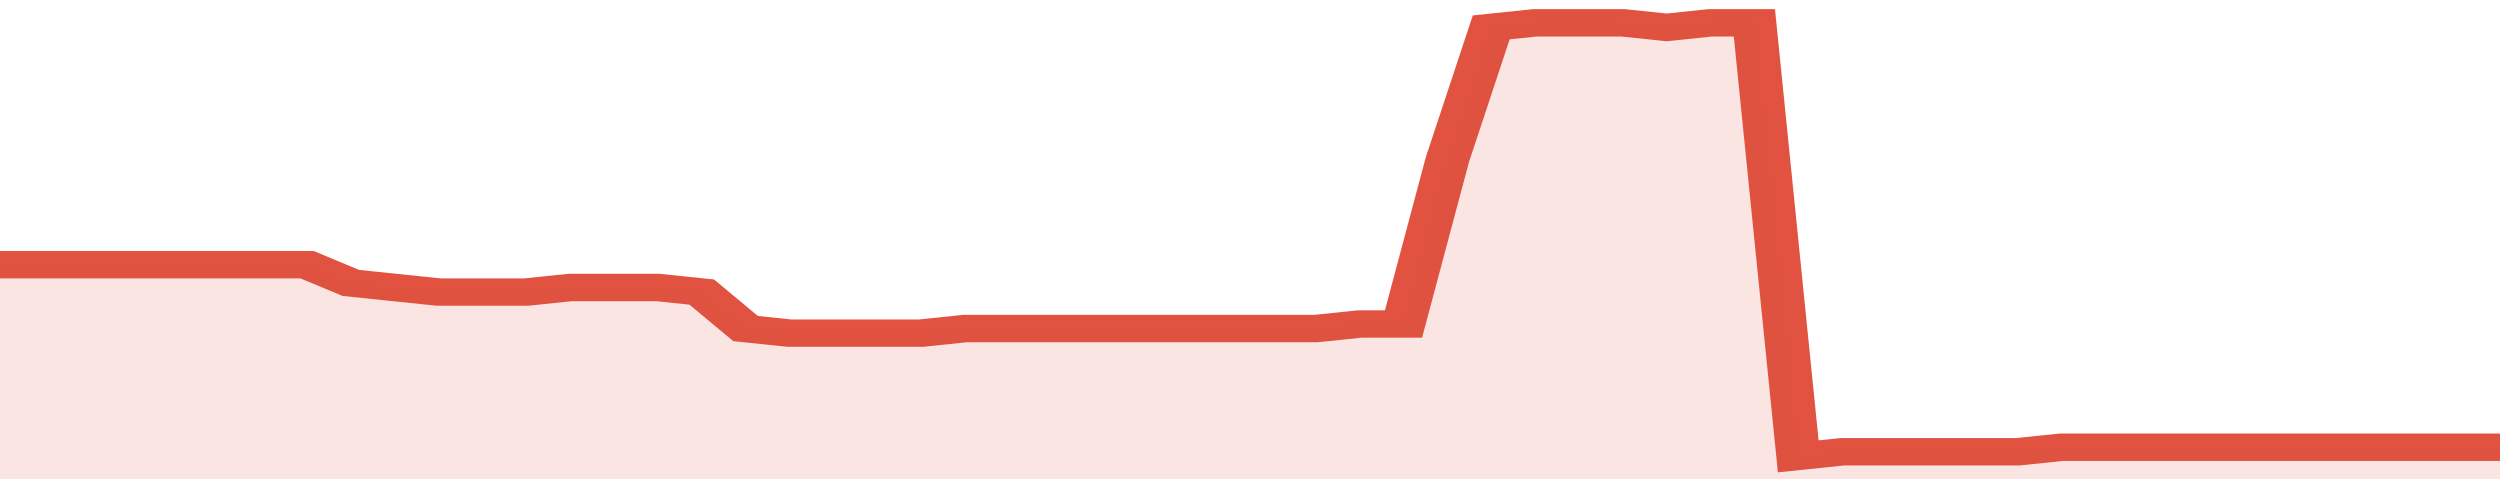
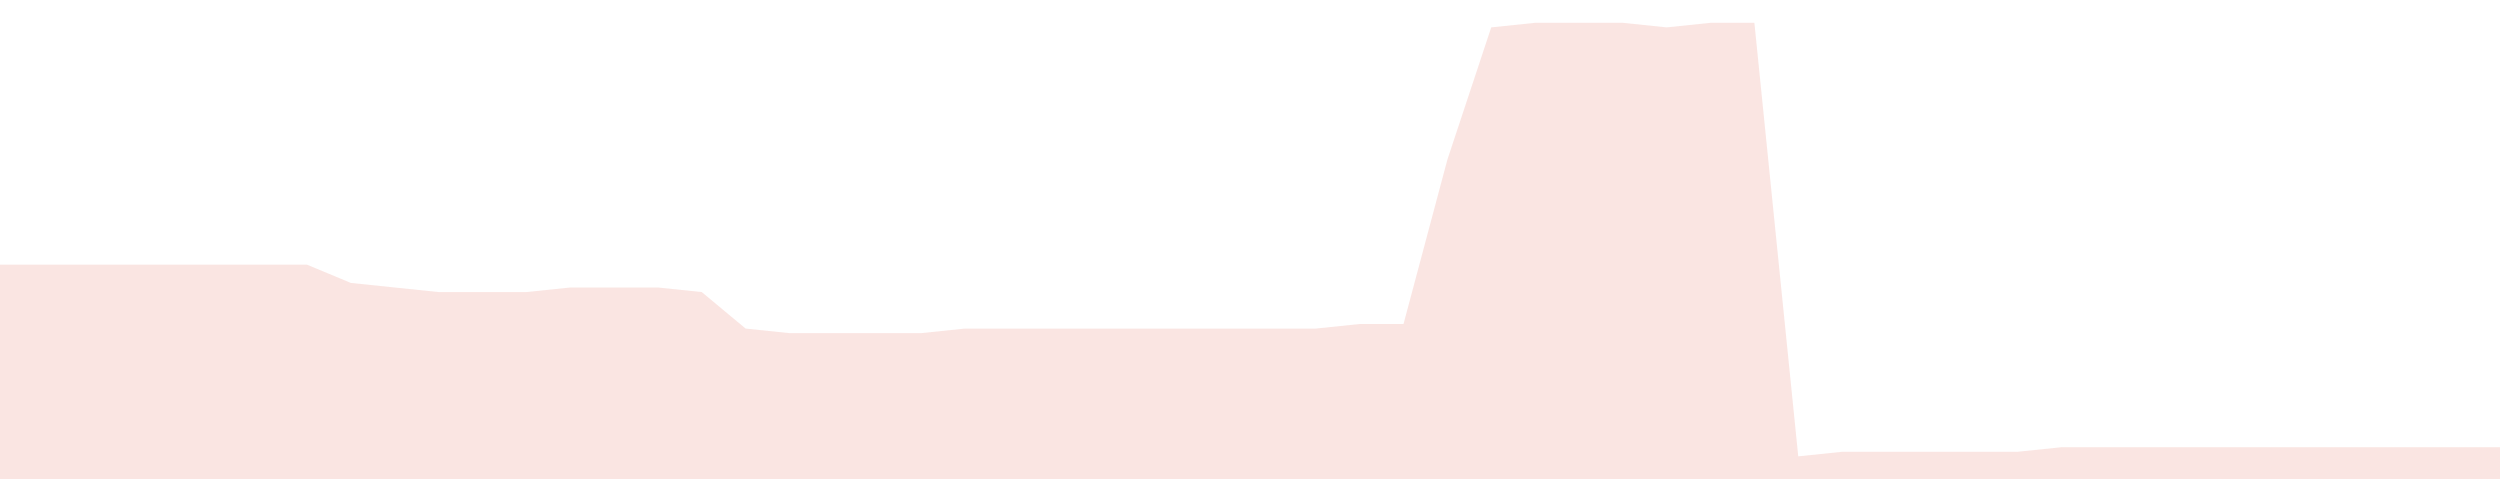
<svg xmlns="http://www.w3.org/2000/svg" viewBox="0 0 342 105" width="120" height="23" preserveAspectRatio="none">
-   <polyline fill="none" stroke="#E15241" stroke-width="6" points="0, 58 6, 58 12, 58 18, 58 24, 58 30, 58 36, 58 42, 58 48, 62 54, 63 60, 64 66, 64 72, 64 78, 63 84, 63 90, 63 96, 64 102, 72 108, 73 114, 73 120, 73 126, 73 132, 72 138, 72 144, 72 150, 72 156, 72 162, 72 168, 72 174, 72 180, 72 186, 71 192, 71 198, 35 204, 6 210, 5 216, 5 222, 5 228, 6 234, 5 240, 5 246, 100 252, 99 258, 99 264, 99 270, 99 276, 99 282, 98 288, 98 294, 98 300, 98 306, 98 312, 98 318, 98 324, 98 330, 98 336, 98 342, 98 342, 98 "> </polyline>
  <polygon fill="#E15241" opacity="0.15" points="0, 105 0, 58 6, 58 12, 58 18, 58 24, 58 30, 58 36, 58 42, 58 48, 62 54, 63 60, 64 66, 64 72, 64 78, 63 84, 63 90, 63 96, 64 102, 72 108, 73 114, 73 120, 73 126, 73 132, 72 138, 72 144, 72 150, 72 156, 72 162, 72 168, 72 174, 72 180, 72 186, 71 192, 71 198, 35 204, 6 210, 5 216, 5 222, 5 228, 6 234, 5 240, 5 246, 100 252, 99 258, 99 264, 99 270, 99 276, 99 282, 98 288, 98 294, 98 300, 98 306, 98 312, 98 318, 98 324, 98 330, 98 336, 98 342, 98 342, 105 " />
</svg>